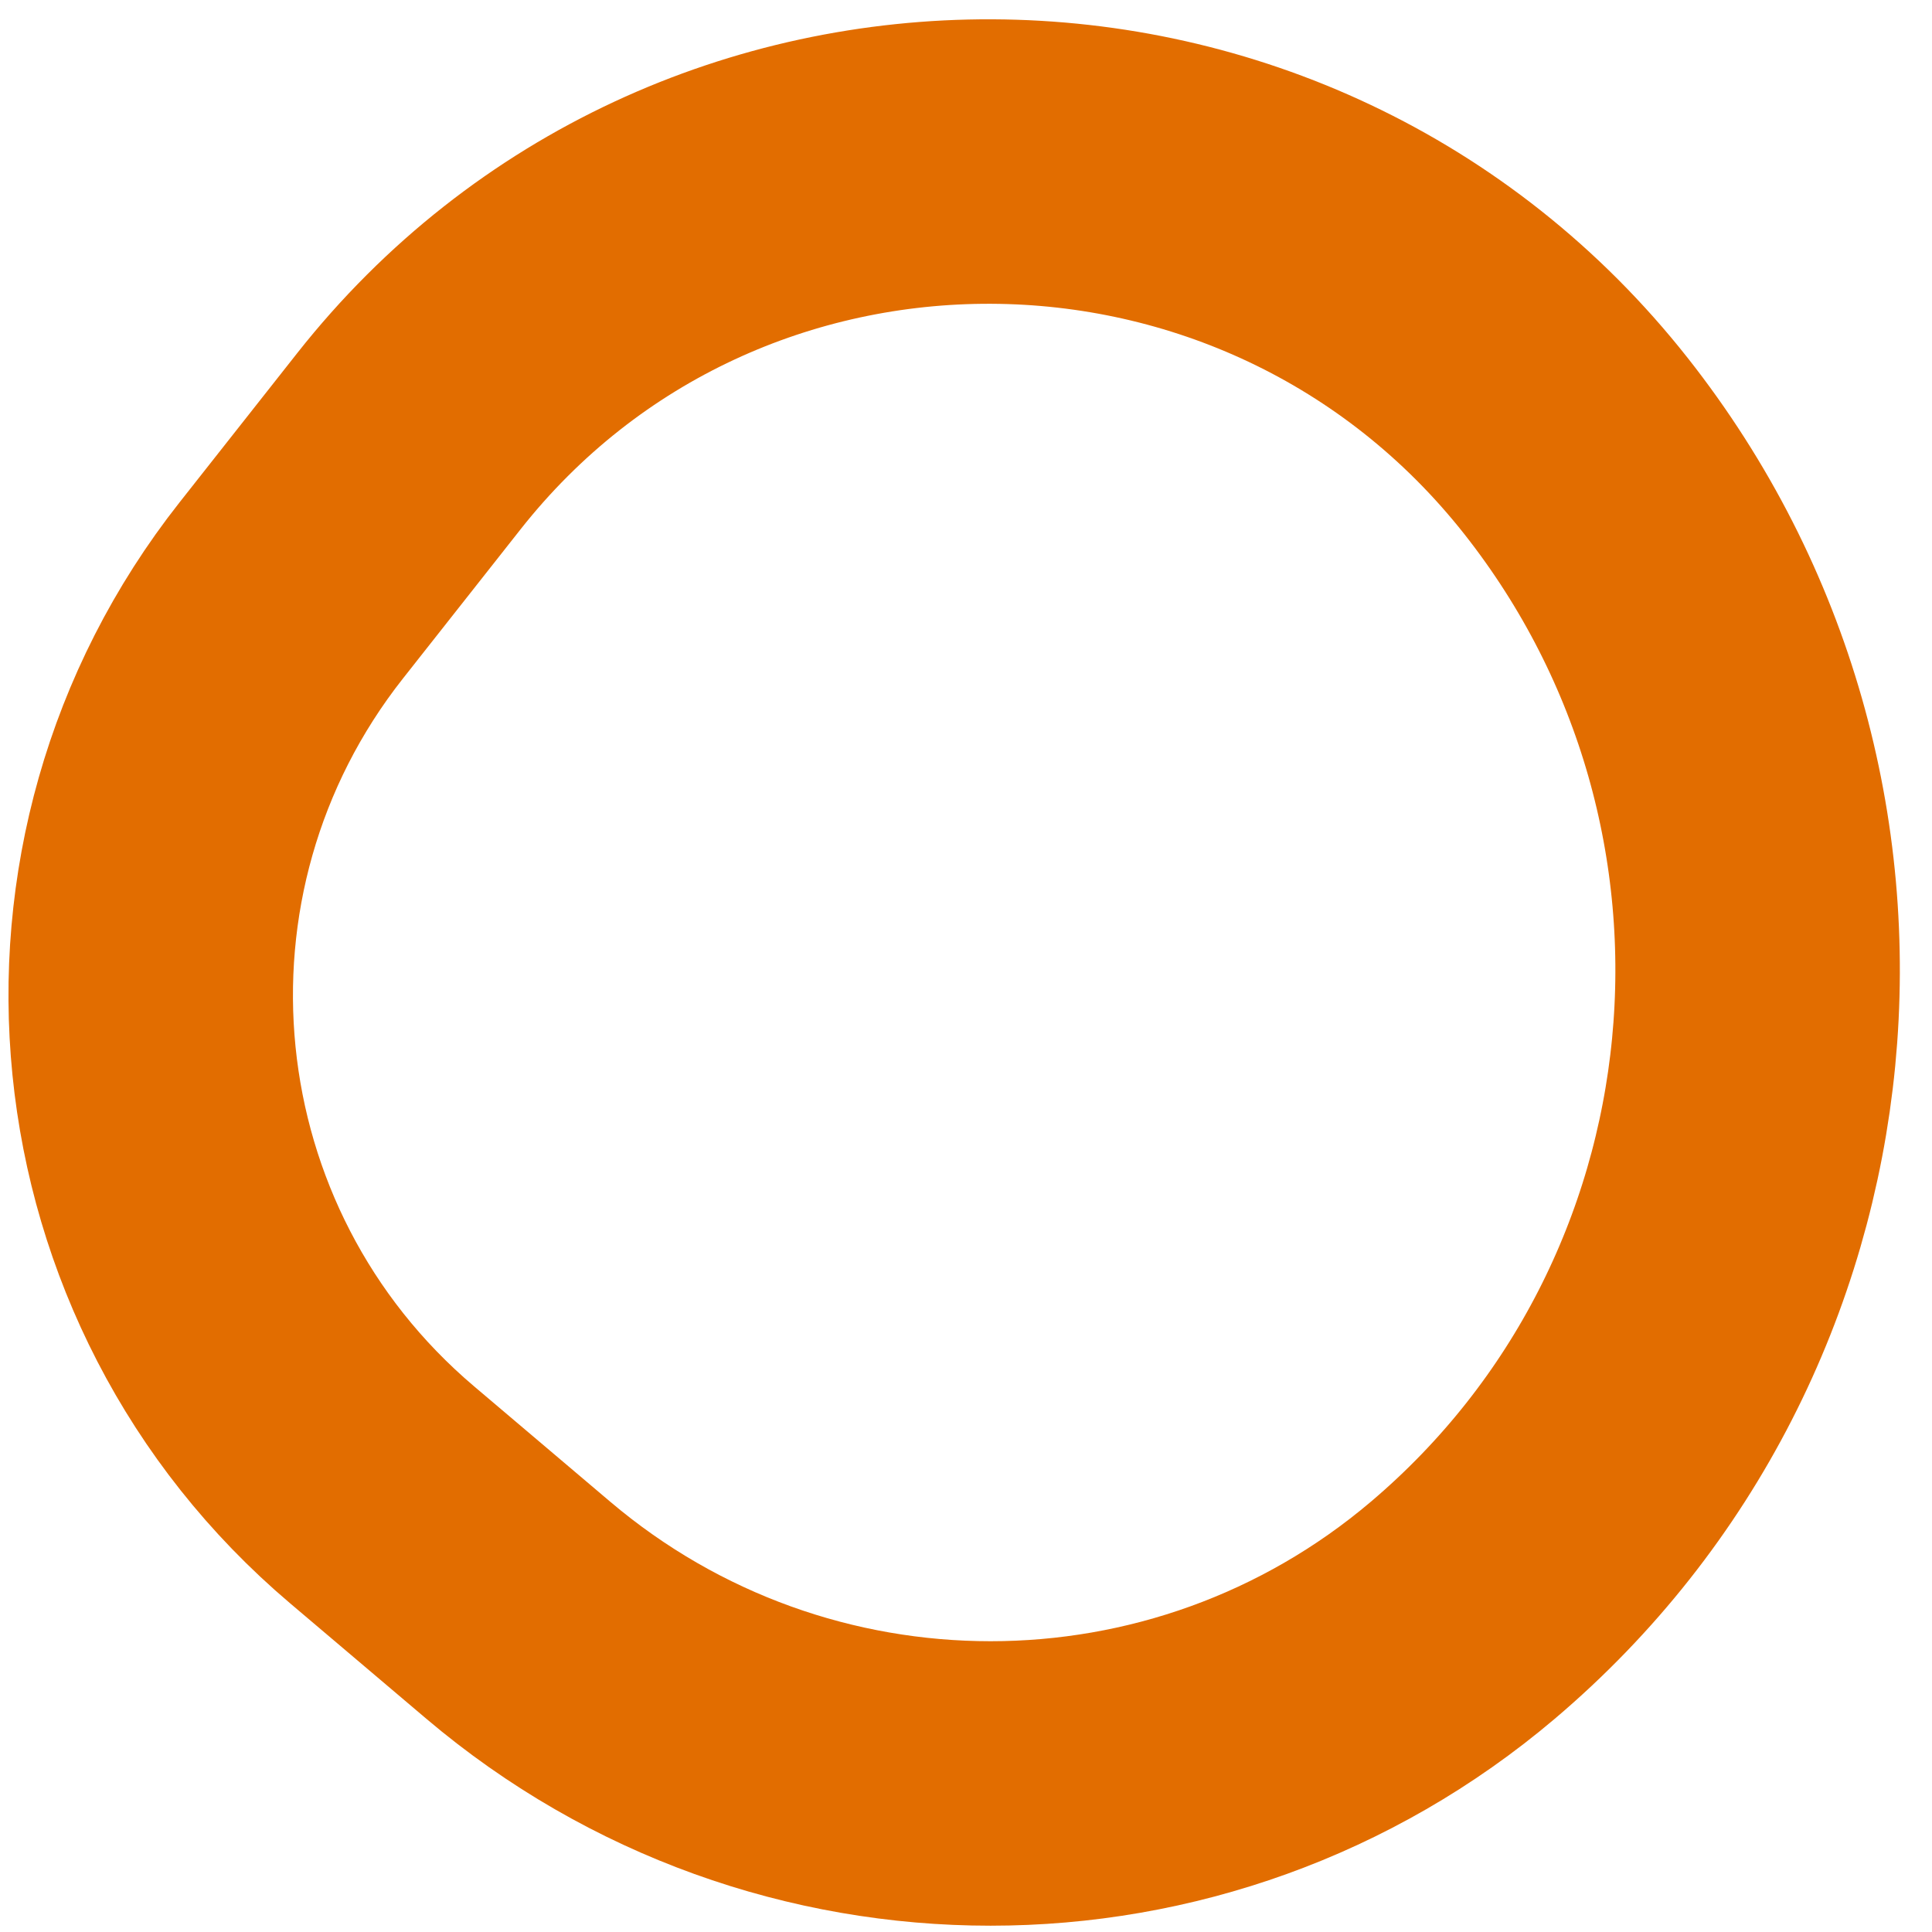
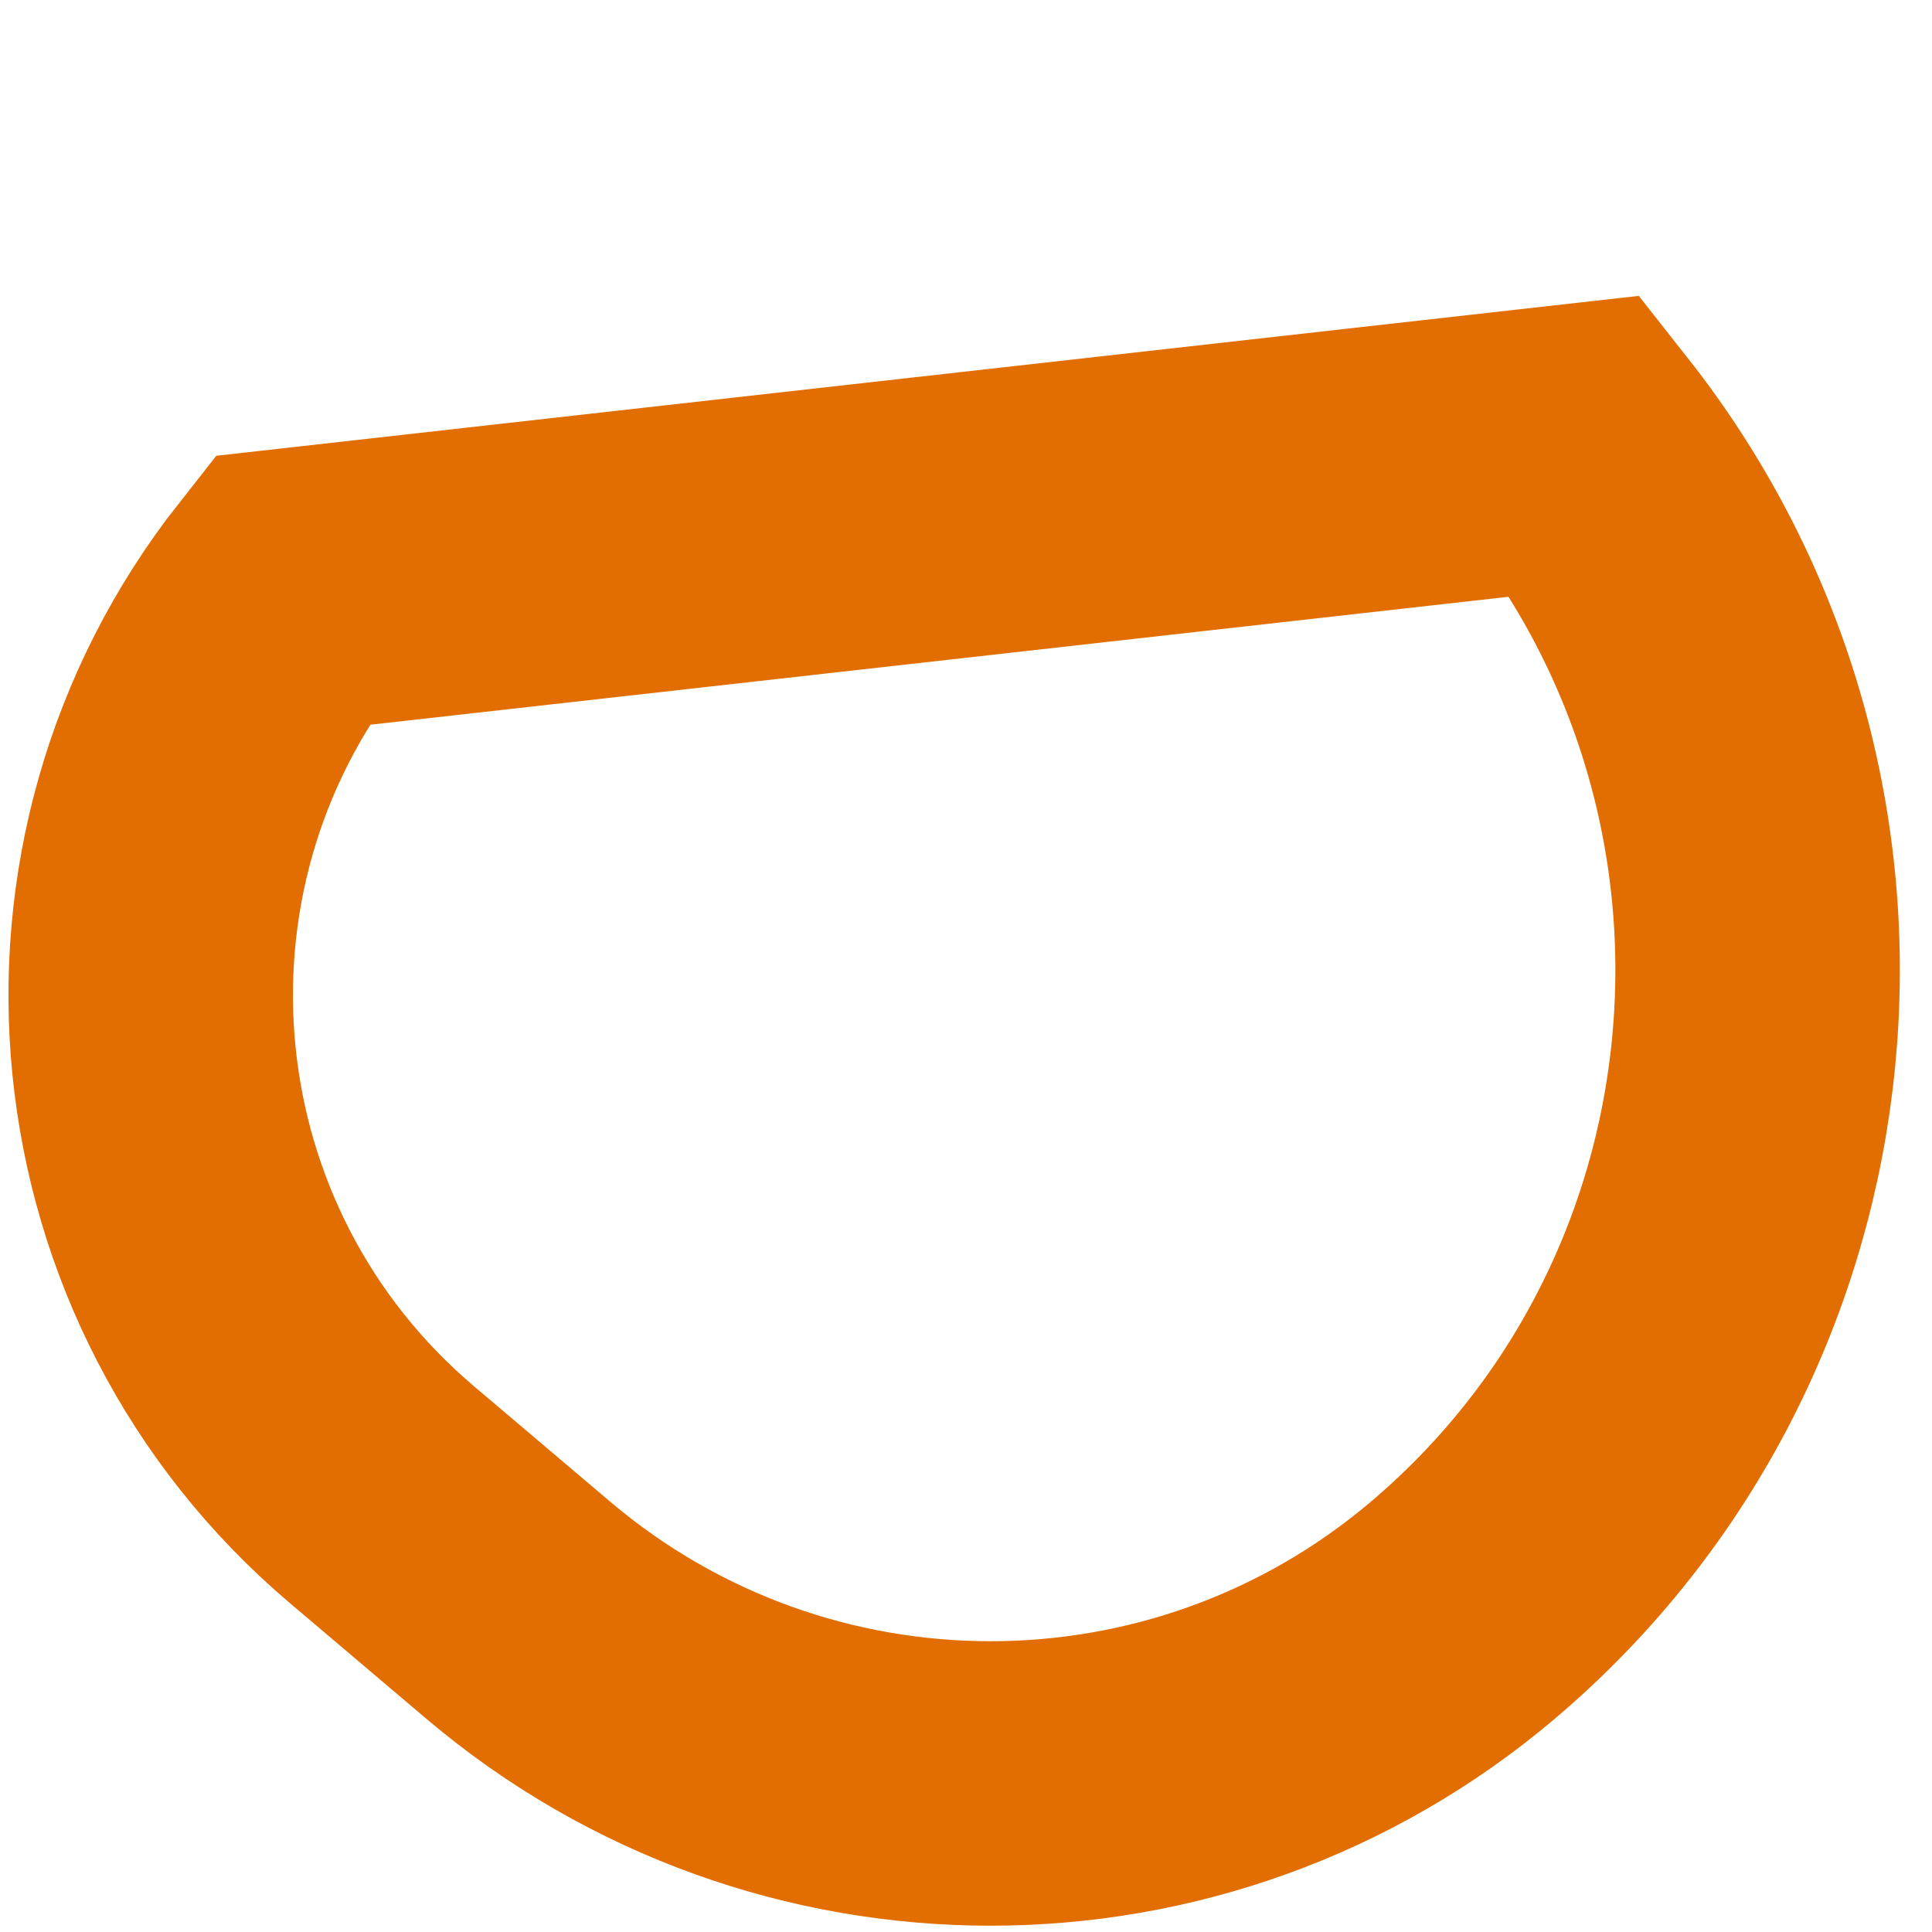
<svg xmlns="http://www.w3.org/2000/svg" width="41" height="41" viewBox="0 0 41 41" fill="none">
-   <path d="M33.446 9.466C27.133 1.46 14.952 1.405 8.676 9.365L6.18 12.531C1.551 18.402 2.402 26.885 8.106 31.72L10.999 34.172C16.782 39.073 25.261 39.073 31.043 34.172C38.346 27.983 39.398 17.016 33.446 9.466Z" stroke="#E26D00" stroke-width="6.037" />
+   <path d="M33.446 9.466L6.18 12.531C1.551 18.402 2.402 26.885 8.106 31.72L10.999 34.172C16.782 39.073 25.261 39.073 31.043 34.172C38.346 27.983 39.398 17.016 33.446 9.466Z" stroke="#E26D00" stroke-width="6.037" />
</svg>